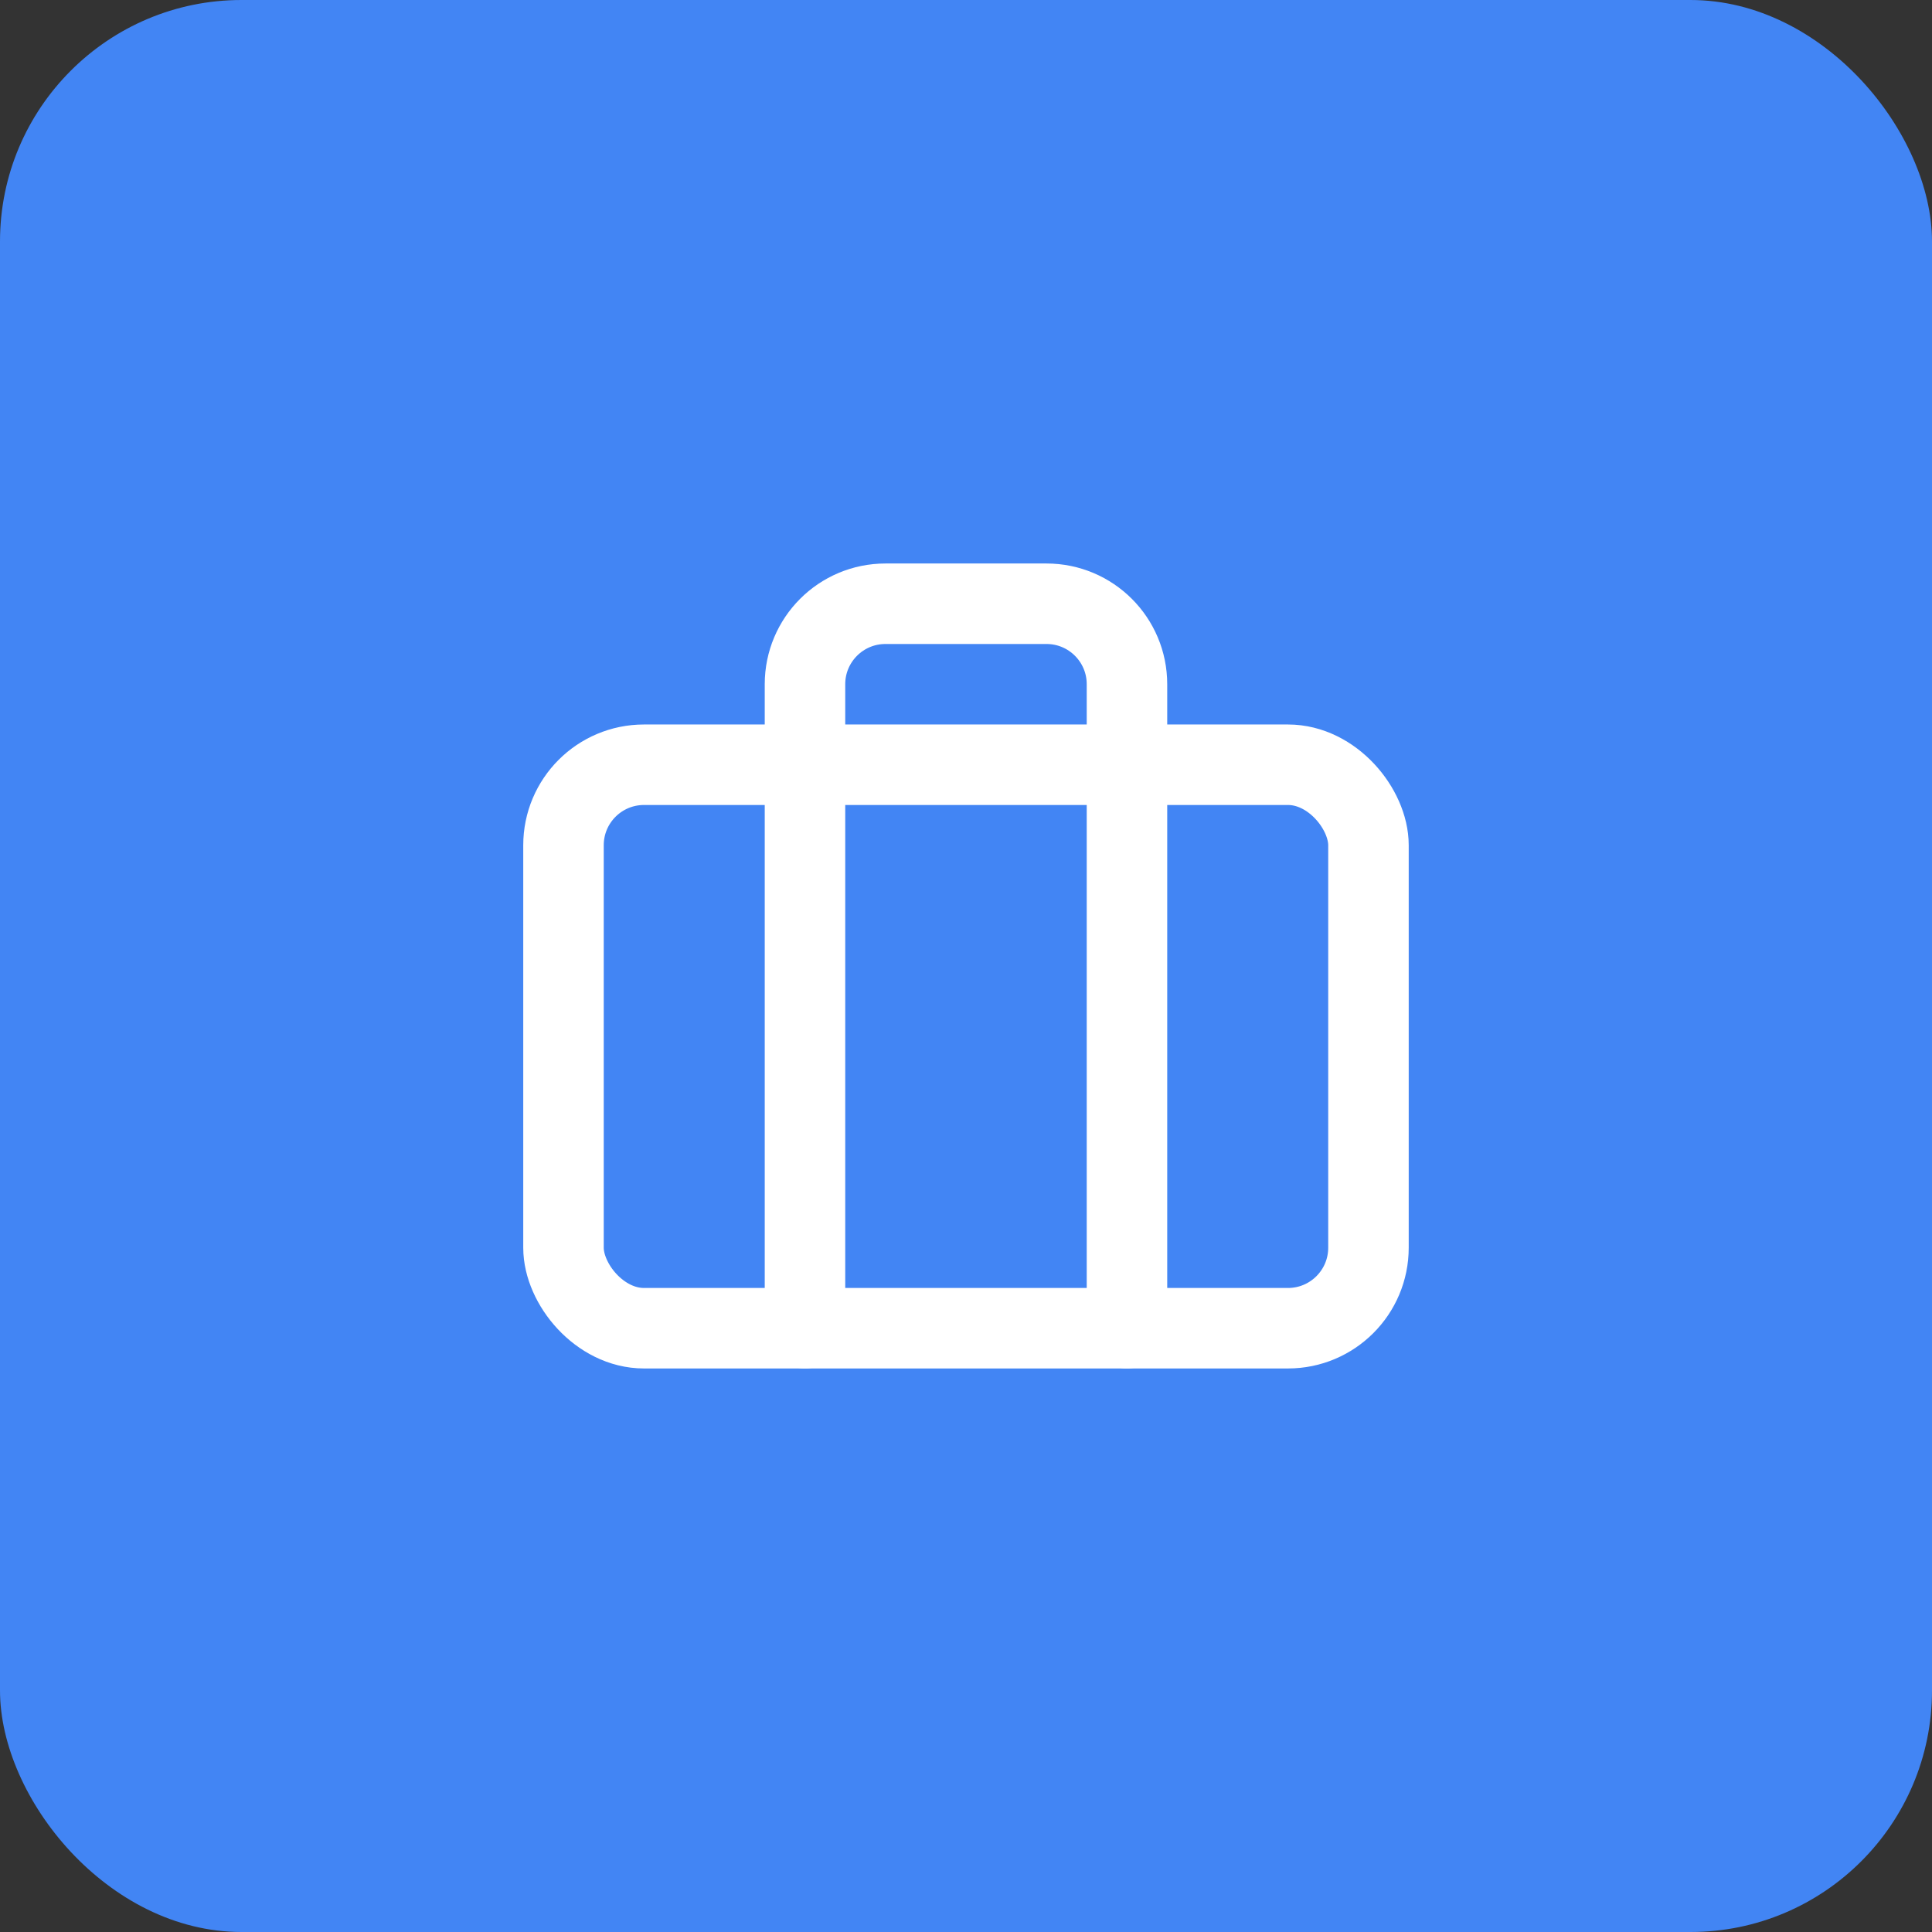
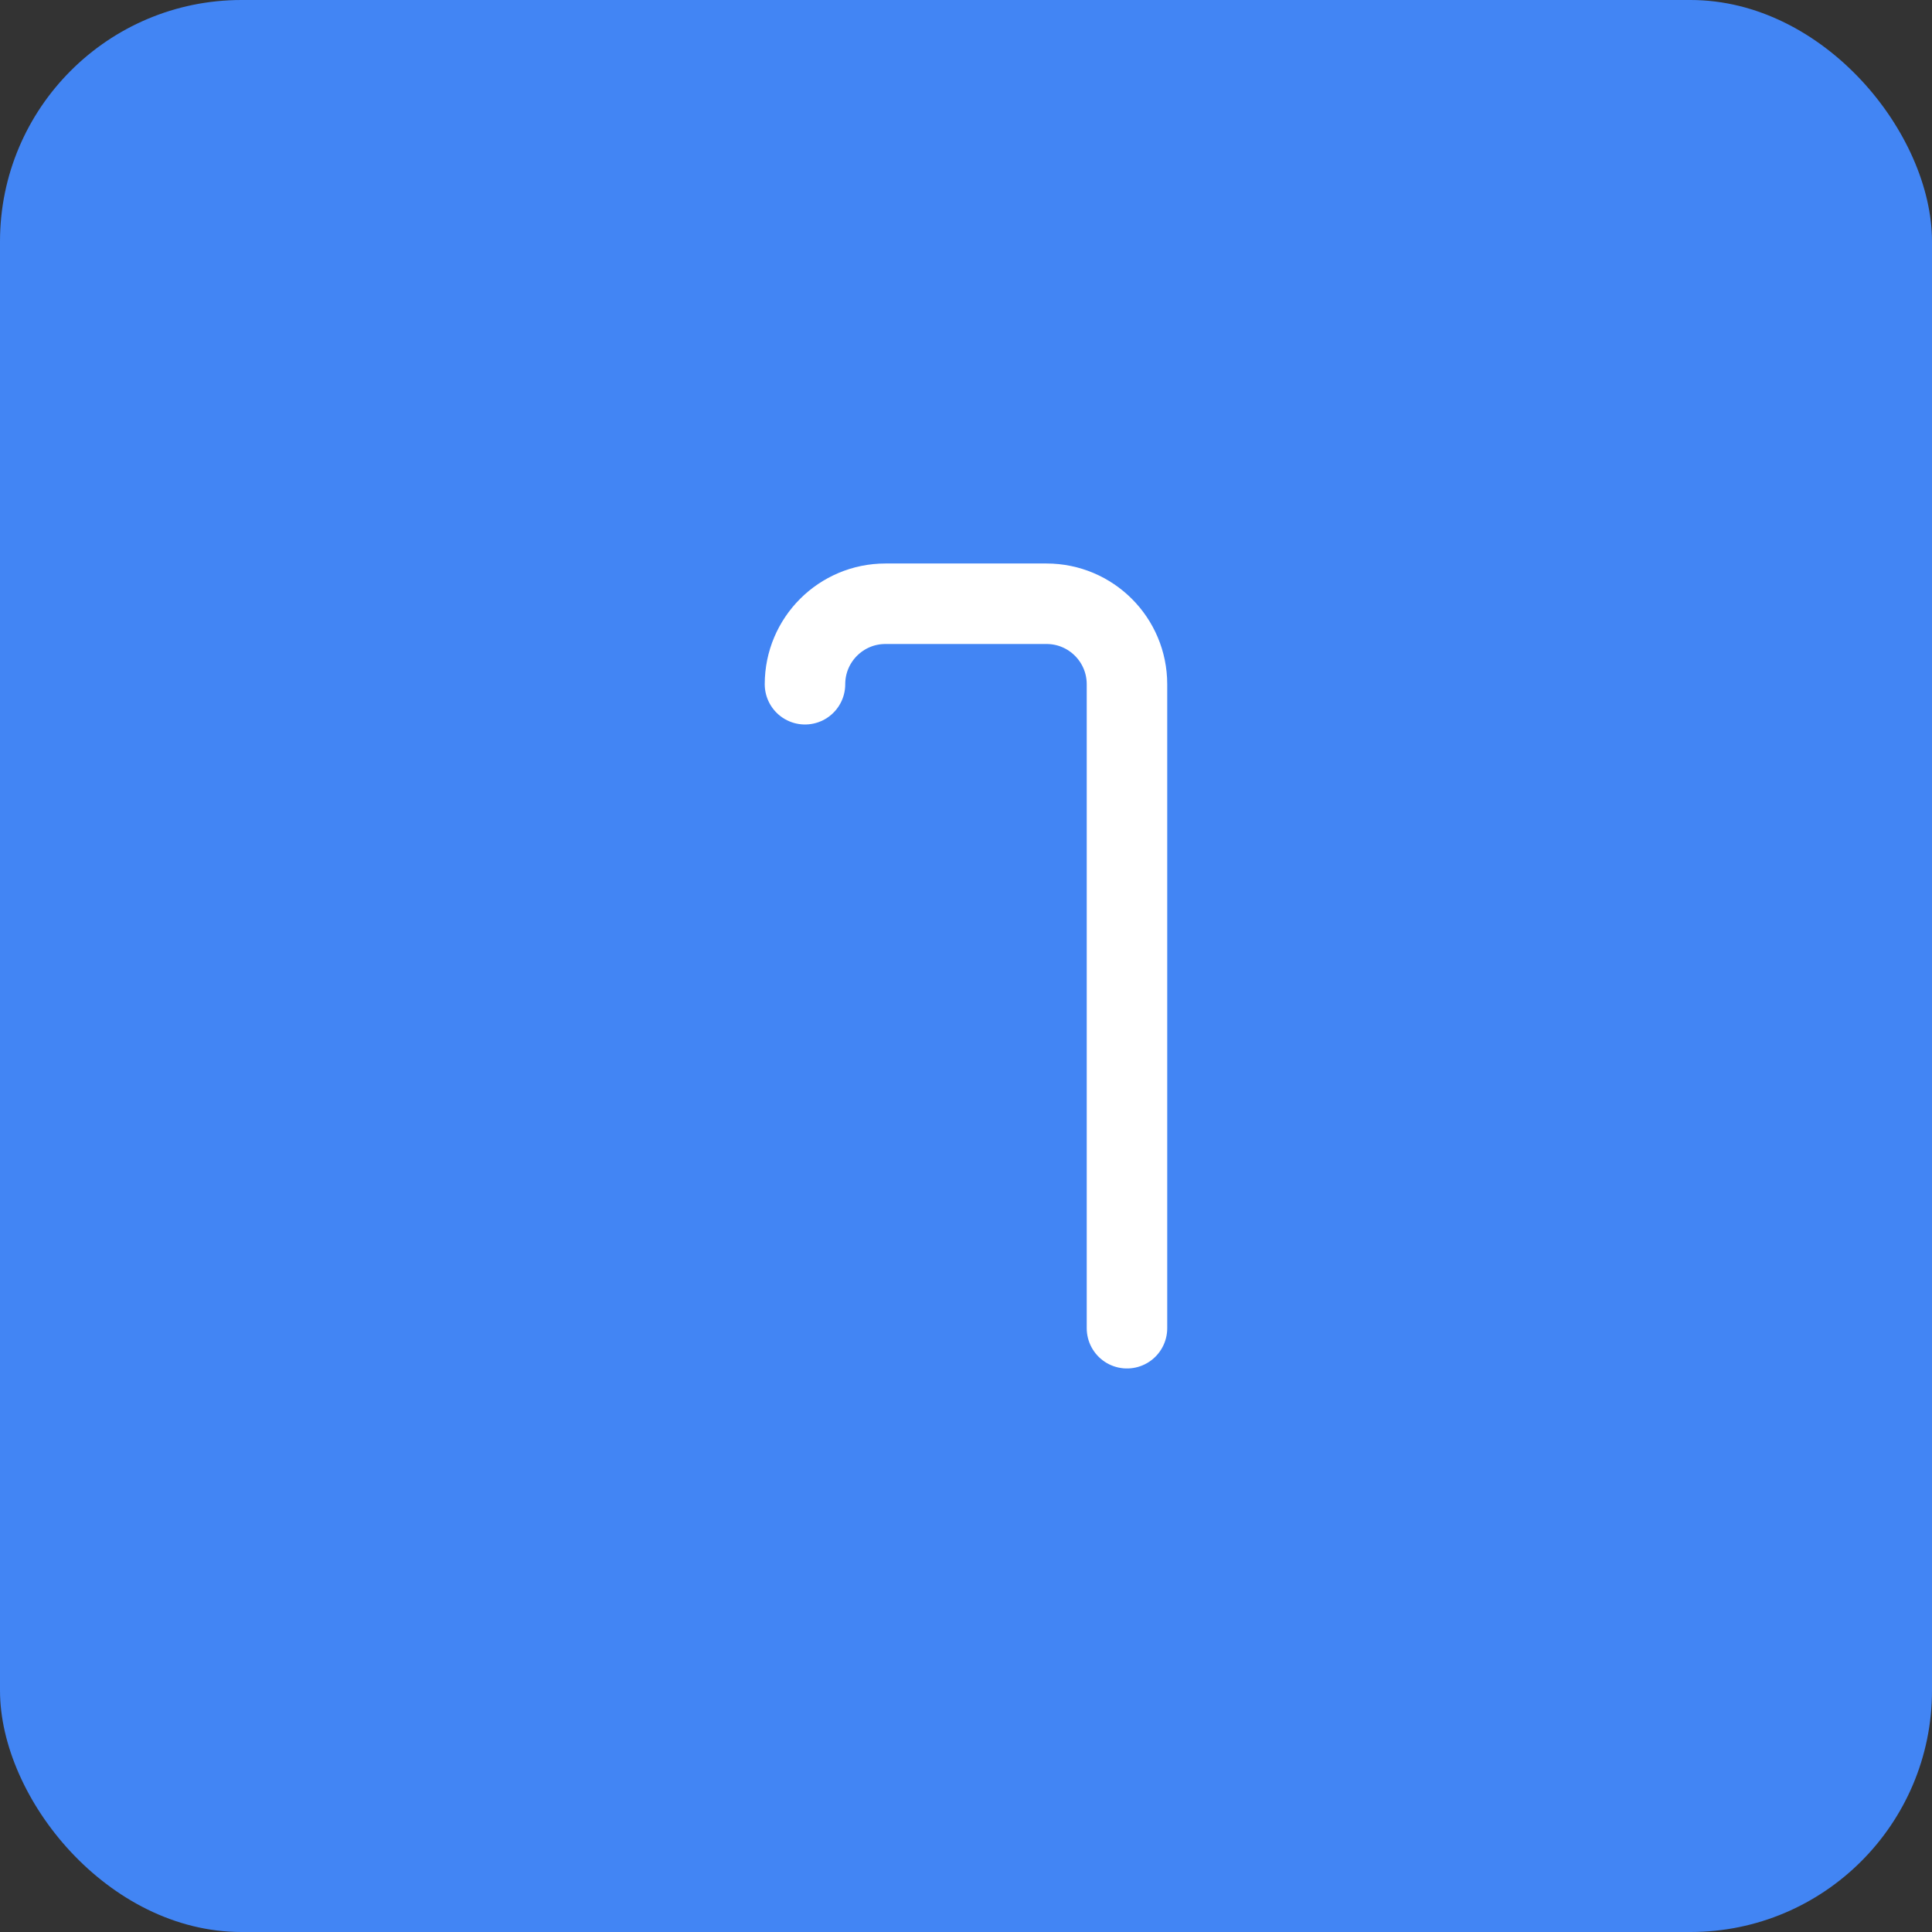
<svg xmlns="http://www.w3.org/2000/svg" width="512" height="512" viewBox="0 0 512 512" fill="none">
  <rect x="0" y="0" width="512" height="512" fill="#333333" stroke="none" />
  <rect width="512" height="512" rx="64" fill="#4285F4" />
  <g transform="translate(128, 128) scale(1.5)">
    <svg width="170.66" height="170.66" viewBox="0 0 24 24" fill="none">
-       <rect x="2" y="7" width="20" height="14" rx="2" ry="2" stroke="white" stroke-width="2" stroke-linecap="round" stroke-linejoin="round" />
-       <path d="M16 21V5C16 3.895 15.105 3 14 3H10C8.895 3 8 3.895 8 5V21" stroke="white" stroke-width="2" stroke-linecap="round" stroke-linejoin="round" />
+       <path d="M16 21V5C16 3.895 15.105 3 14 3H10C8.895 3 8 3.895 8 5" stroke="white" stroke-width="2" stroke-linecap="round" stroke-linejoin="round" />
    </svg>
  </g>
</svg>